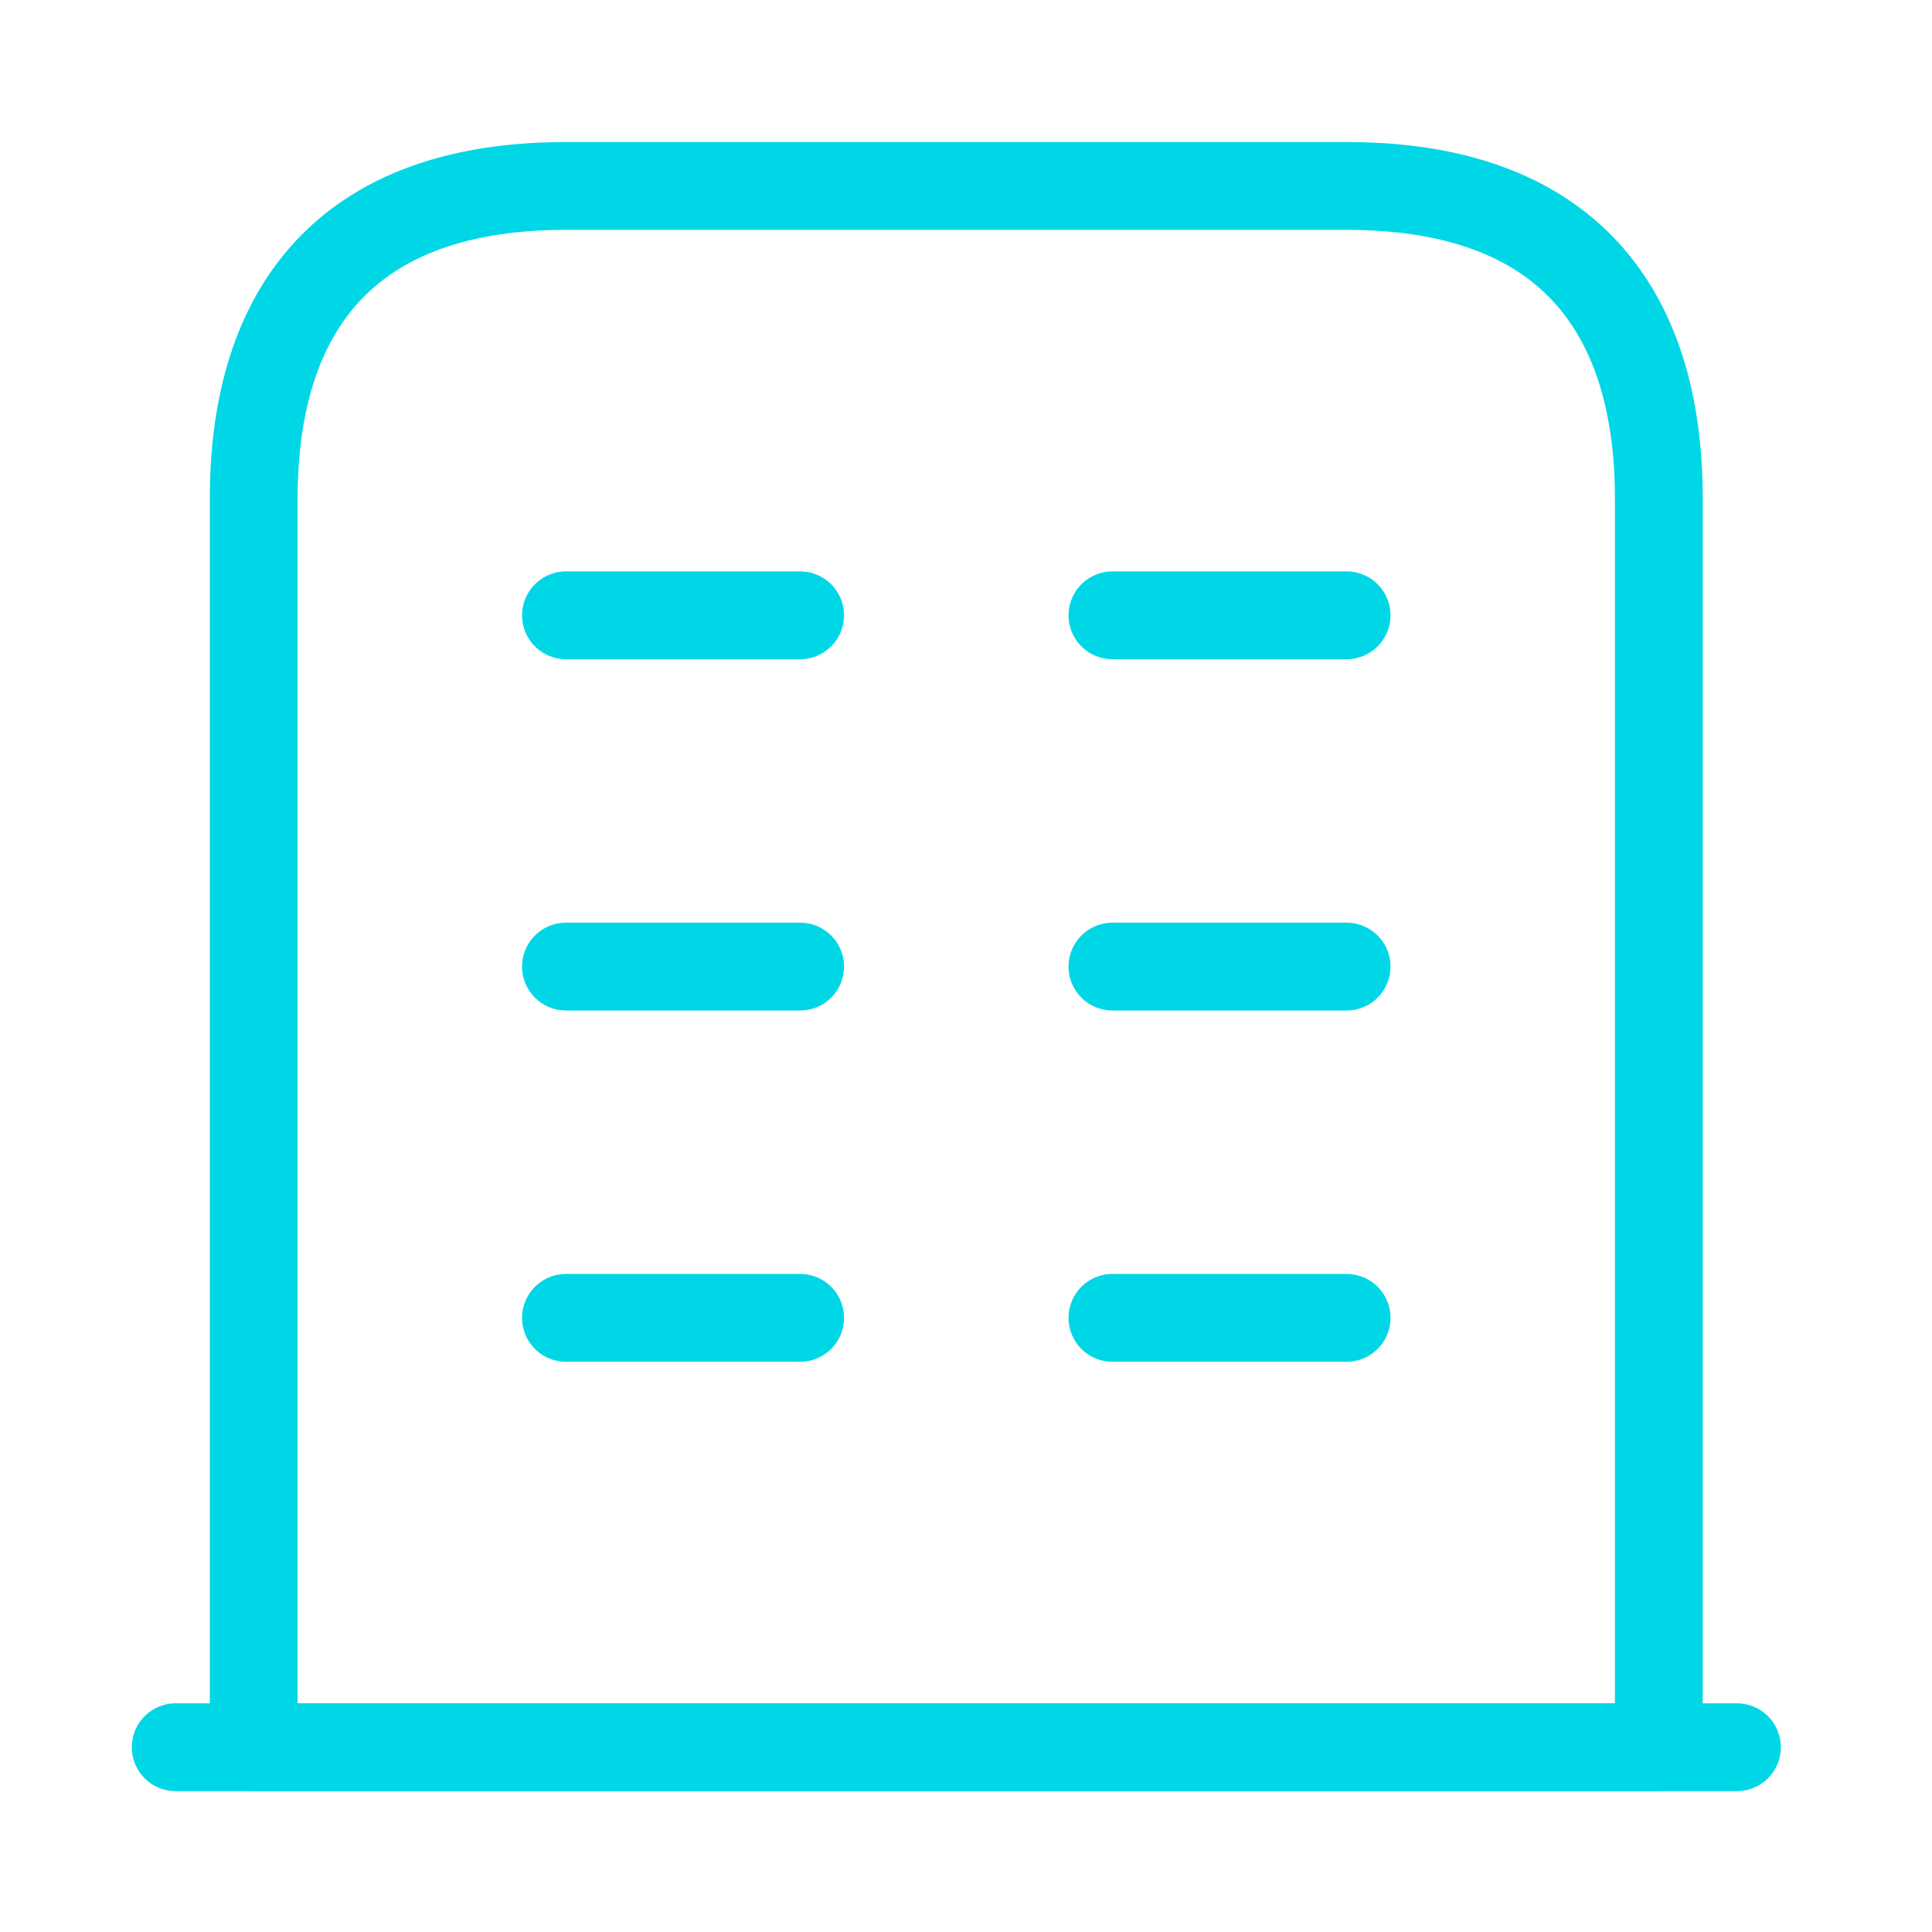
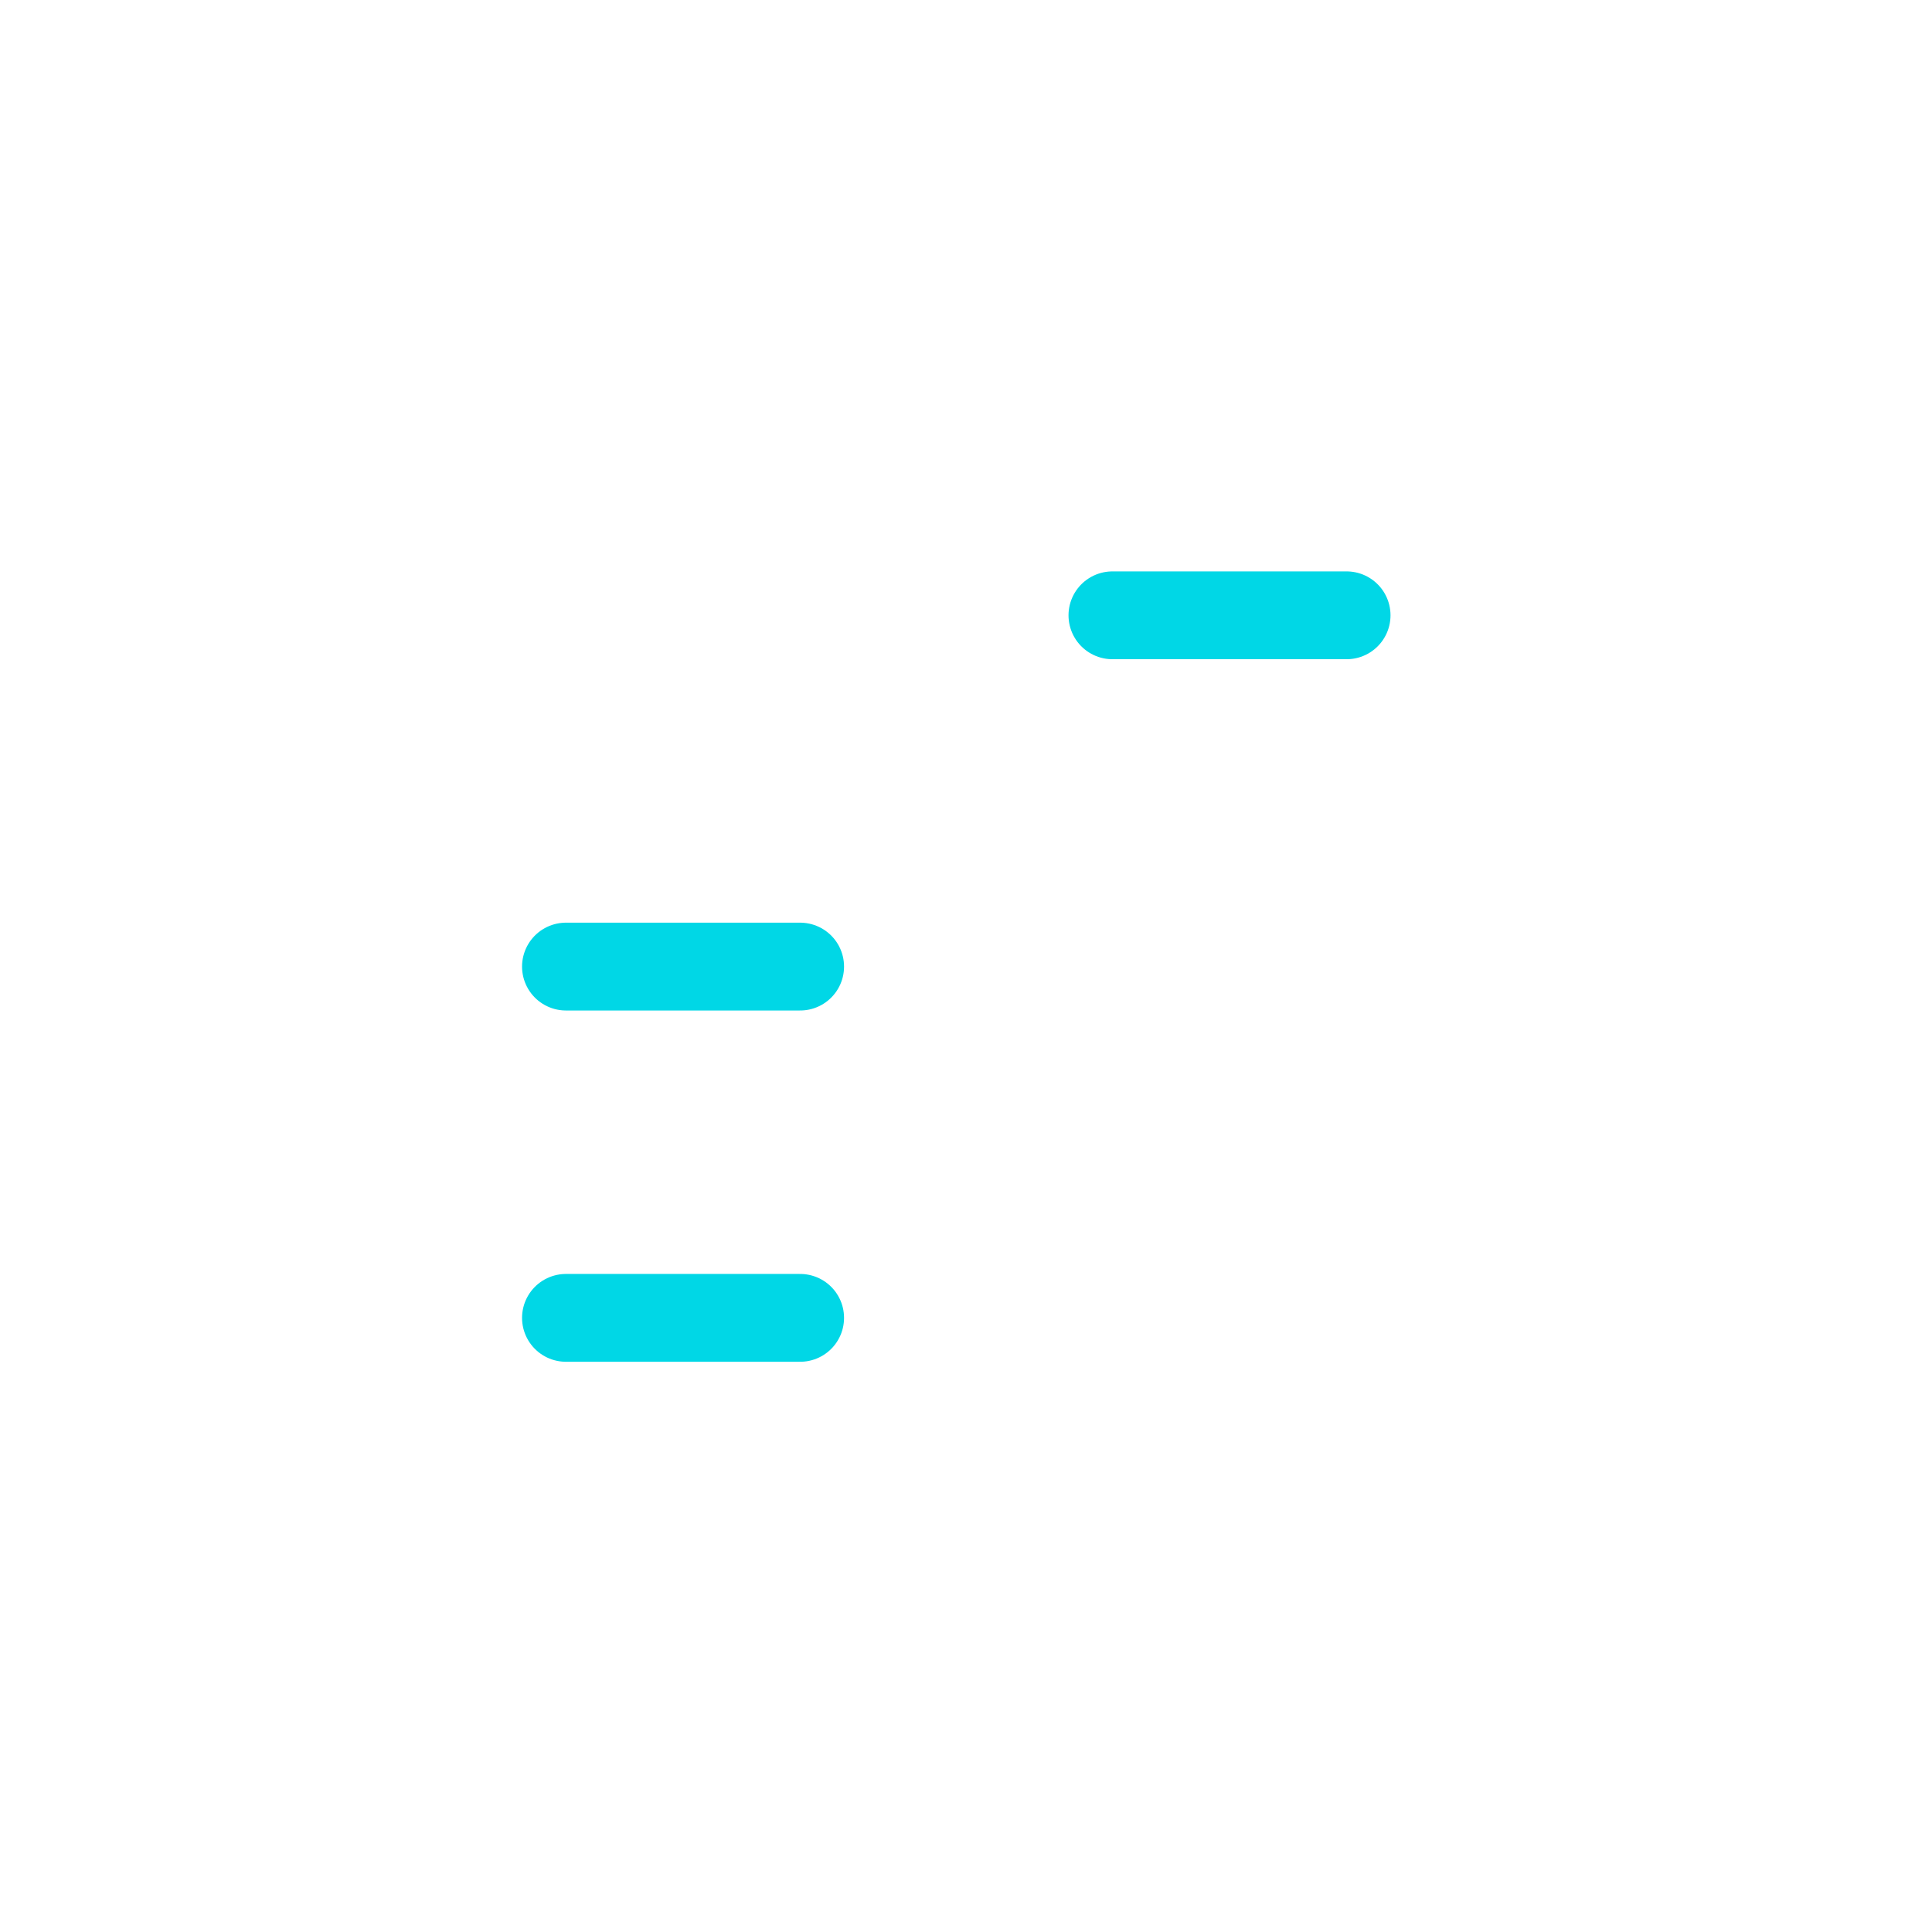
<svg xmlns="http://www.w3.org/2000/svg" width="33" height="33" viewBox="0 0 33 33" fill="none">
-   <path d="M3.001 29.844H29.668" stroke="#00D7E6" stroke-width="1.5" stroke-miterlimit="10" stroke-linecap="round" stroke-linejoin="round" />
-   <path d="M23.001 3.176H9.667C5.667 3.176 4.334 5.562 4.334 8.509V29.842H28.334V8.509C28.334 5.562 27.001 3.176 23.001 3.176Z" stroke="#00D7E6" stroke-width="1.5" stroke-miterlimit="10" stroke-linecap="round" stroke-linejoin="round" />
  <path d="M9.667 22.51H13.667" stroke="#00D7E6" stroke-width="1.5" stroke-miterlimit="10" stroke-linecap="round" stroke-linejoin="round" />
-   <path d="M19.001 22.51H23.001" stroke="#00D7E6" stroke-width="1.5" stroke-miterlimit="10" stroke-linecap="round" stroke-linejoin="round" />
  <path d="M9.667 16.51H13.667" stroke="#00D7E6" stroke-width="1.5" stroke-miterlimit="10" stroke-linecap="round" stroke-linejoin="round" />
-   <path d="M19.001 16.51H23.001" stroke="#00D7E6" stroke-width="1.5" stroke-miterlimit="10" stroke-linecap="round" stroke-linejoin="round" />
-   <path d="M9.667 10.51H13.667" stroke="#00D7E6" stroke-width="1.5" stroke-miterlimit="10" stroke-linecap="round" stroke-linejoin="round" />
  <path d="M19.001 10.51H23.001" stroke="#00D7E6" stroke-width="1.5" stroke-miterlimit="10" stroke-linecap="round" stroke-linejoin="round" />
</svg>